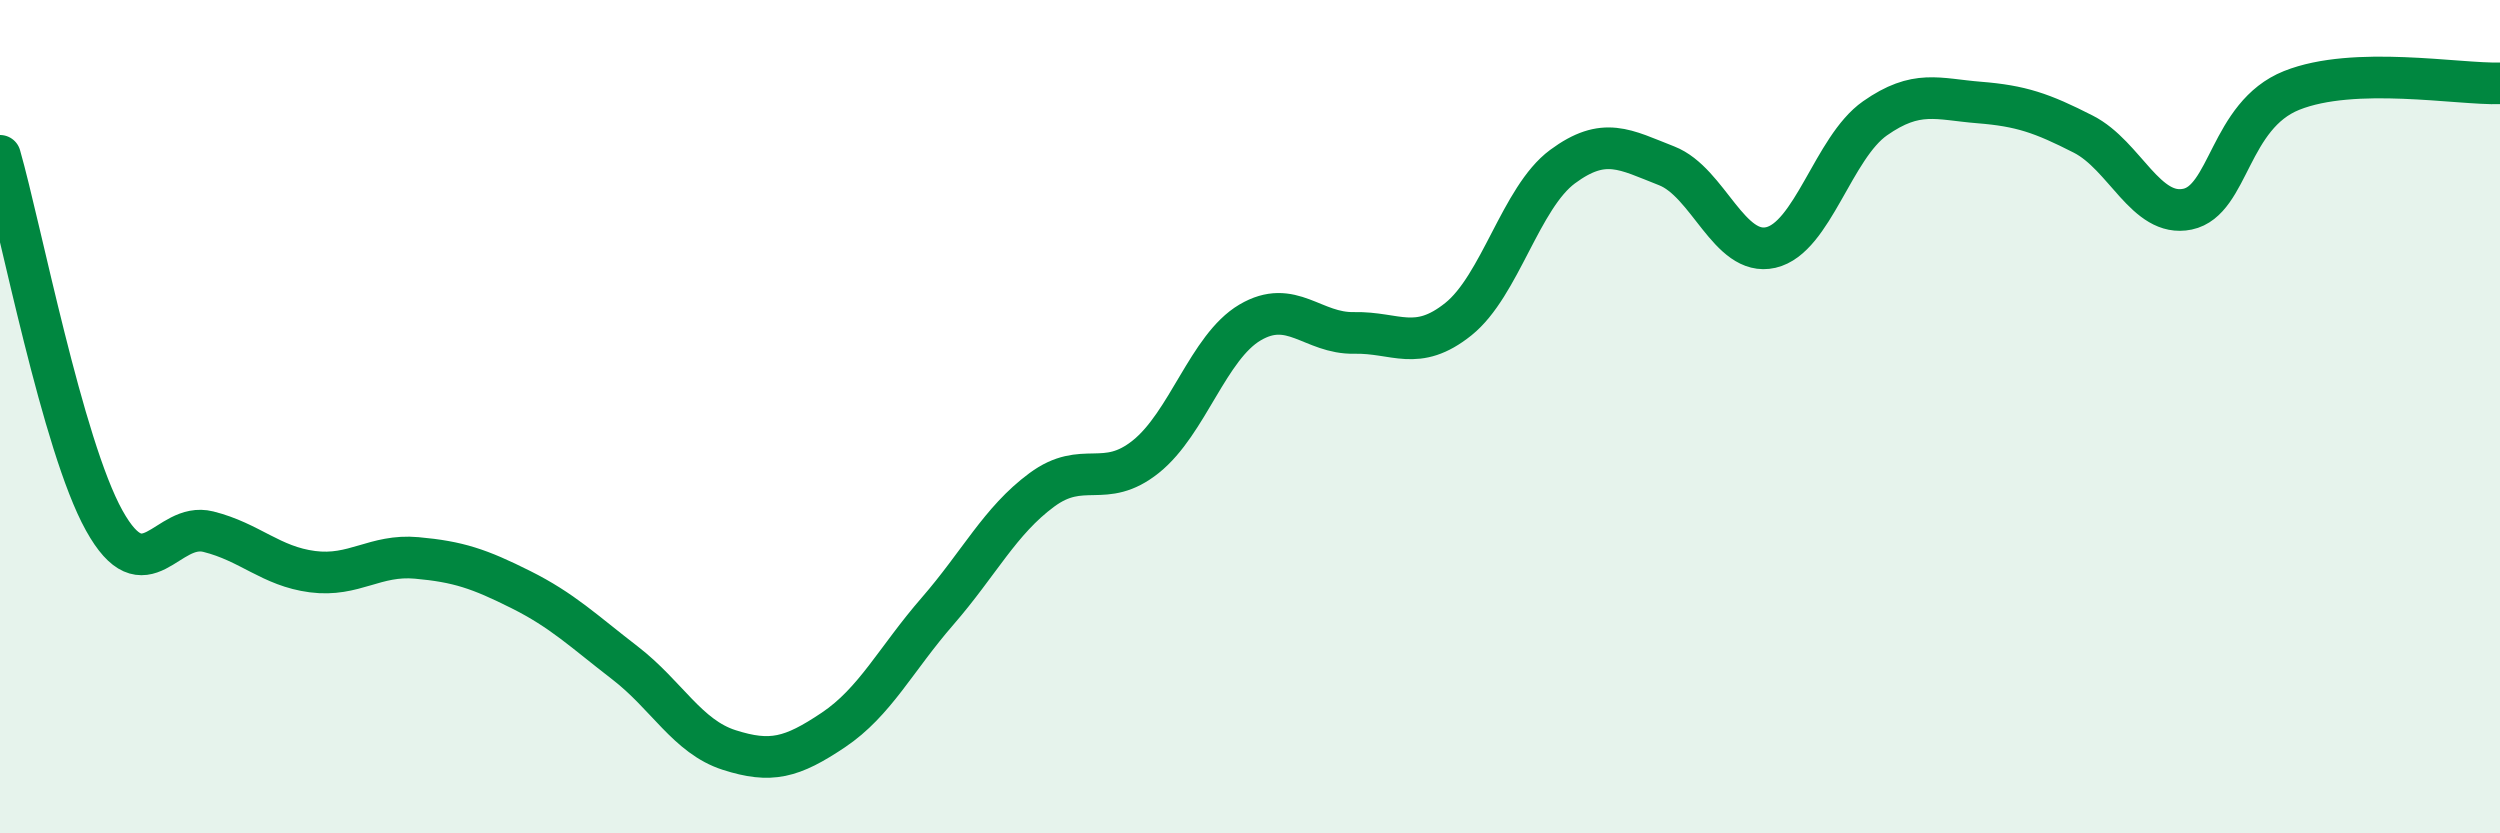
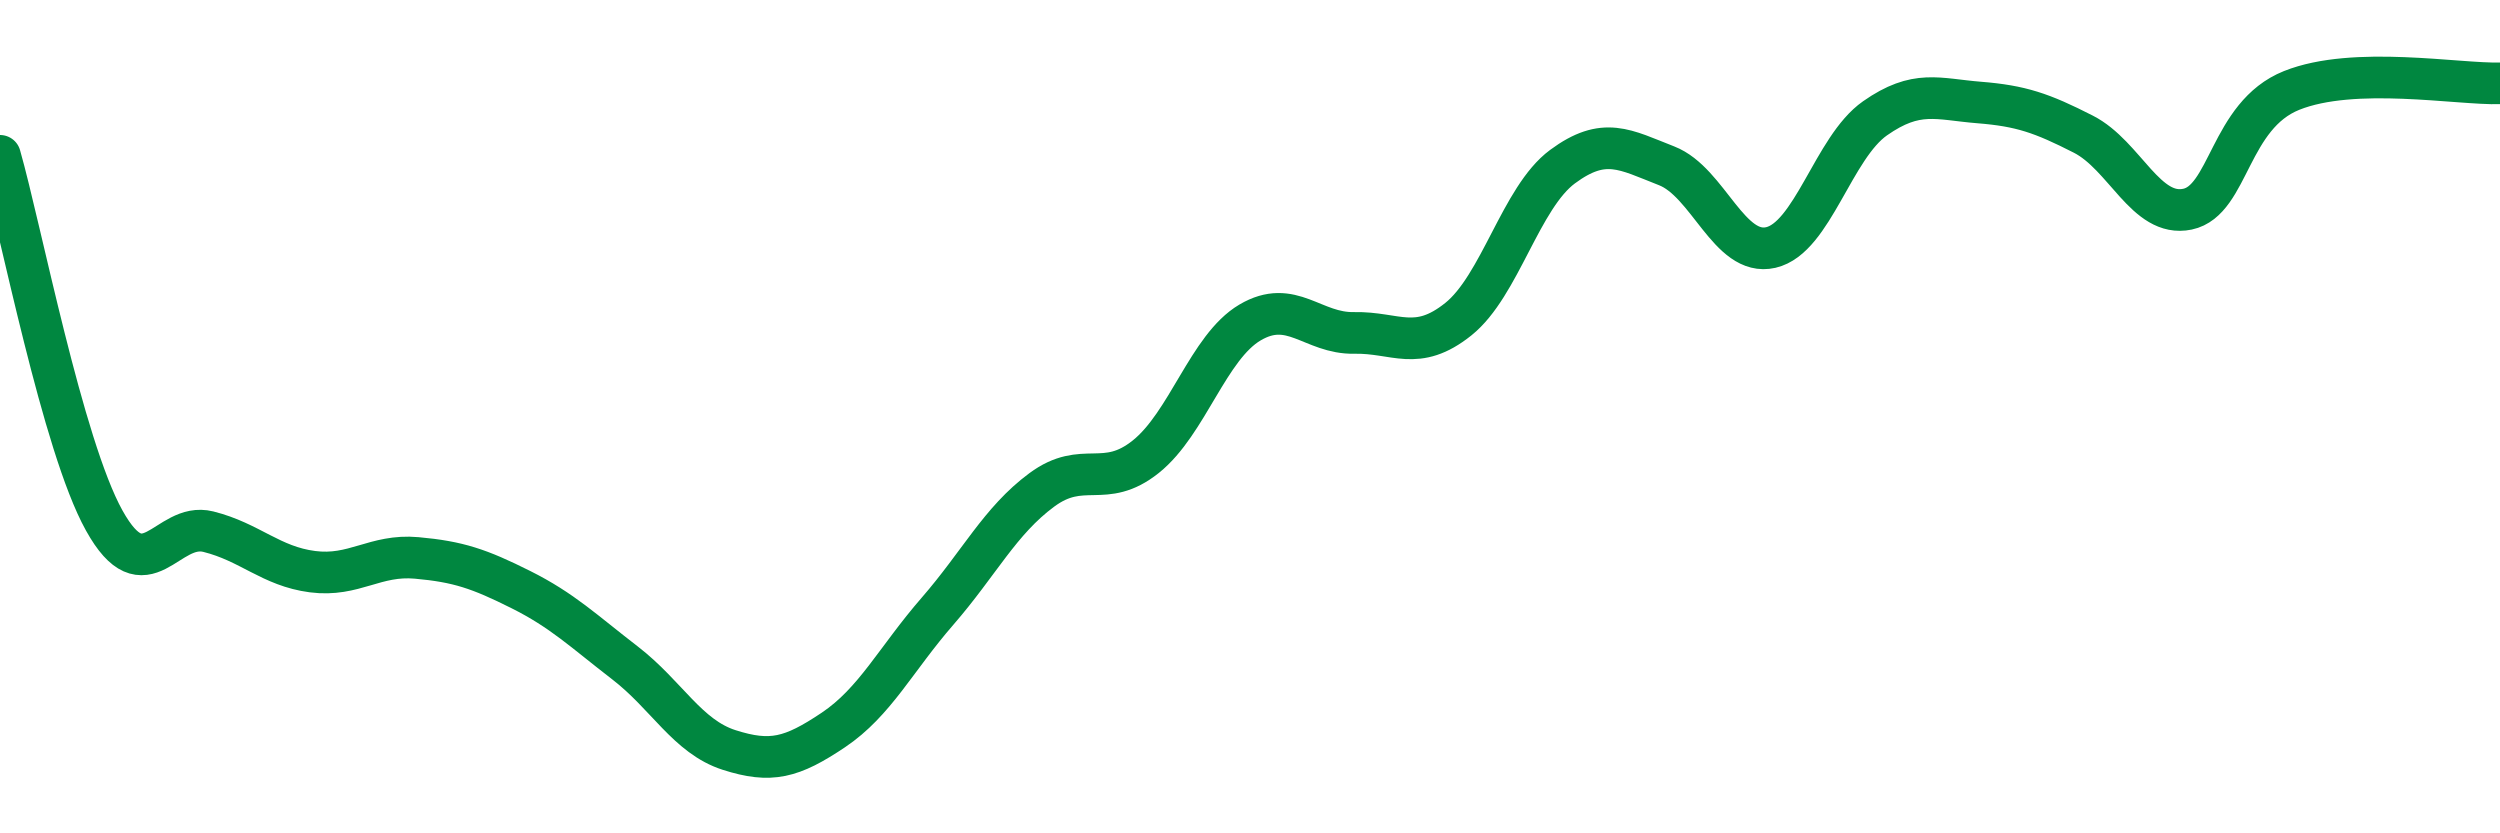
<svg xmlns="http://www.w3.org/2000/svg" width="60" height="20" viewBox="0 0 60 20">
-   <path d="M 0,3.74 C 0.5,5.49 1.5,10.69 2.5,12.49 C 3.5,14.29 4,12.51 5,12.76 C 6,13.01 6.5,13.59 7.5,13.72 C 8.5,13.85 9,13.3 10,13.39 C 11,13.48 11.5,13.65 12.5,14.15 C 13.5,14.65 14,15.14 15,15.91 C 16,16.68 16.5,17.68 17.5,18 C 18.5,18.32 19,18.19 20,17.52 C 21,16.85 21.5,15.82 22.5,14.67 C 23.5,13.52 24,12.5 25,11.76 C 26,11.02 26.5,11.76 27.5,10.96 C 28.5,10.16 29,8.33 30,7.74 C 31,7.15 31.5,8.01 32.5,7.99 C 33.5,7.97 34,8.46 35,7.66 C 36,6.86 36.5,4.74 37.5,4 C 38.5,3.26 39,3.59 40,3.98 C 41,4.37 41.5,6.17 42.5,5.94 C 43.5,5.71 44,3.54 45,2.84 C 46,2.14 46.5,2.38 47.5,2.46 C 48.5,2.54 49,2.71 50,3.22 C 51,3.73 51.5,5.23 52.5,5.02 C 53.5,4.81 53.5,2.77 55,2.17 C 56.5,1.57 59,2.03 60,2L60 20L0 20Z" fill="#008740" opacity="0.1" stroke-linecap="round" stroke-linejoin="round" />
  <path d="M 0,3.74 C 0.5,5.49 1.5,10.69 2.5,12.49 C 3.5,14.29 4,12.51 5,12.76 C 6,13.01 6.5,13.59 7.5,13.72 C 8.5,13.85 9,13.3 10,13.39 C 11,13.48 11.5,13.65 12.5,14.15 C 13.5,14.65 14,15.14 15,15.91 C 16,16.68 16.5,17.68 17.5,18 C 18.5,18.32 19,18.19 20,17.52 C 21,16.85 21.5,15.82 22.5,14.67 C 23.5,13.52 24,12.5 25,11.76 C 26,11.02 26.5,11.76 27.5,10.96 C 28.5,10.16 29,8.33 30,7.74 C 31,7.15 31.5,8.01 32.5,7.99 C 33.5,7.97 34,8.46 35,7.66 C 36,6.86 36.5,4.74 37.5,4 C 38.5,3.26 39,3.59 40,3.98 C 41,4.37 41.5,6.17 42.5,5.94 C 43.5,5.71 44,3.54 45,2.84 C 46,2.14 46.5,2.38 47.5,2.46 C 48.5,2.54 49,2.71 50,3.22 C 51,3.73 51.5,5.23 52.5,5.02 C 53.5,4.81 53.5,2.77 55,2.17 C 56.5,1.57 59,2.03 60,2" stroke="#008740" stroke-width="1" fill="none" stroke-linecap="round" stroke-linejoin="round" />
</svg>